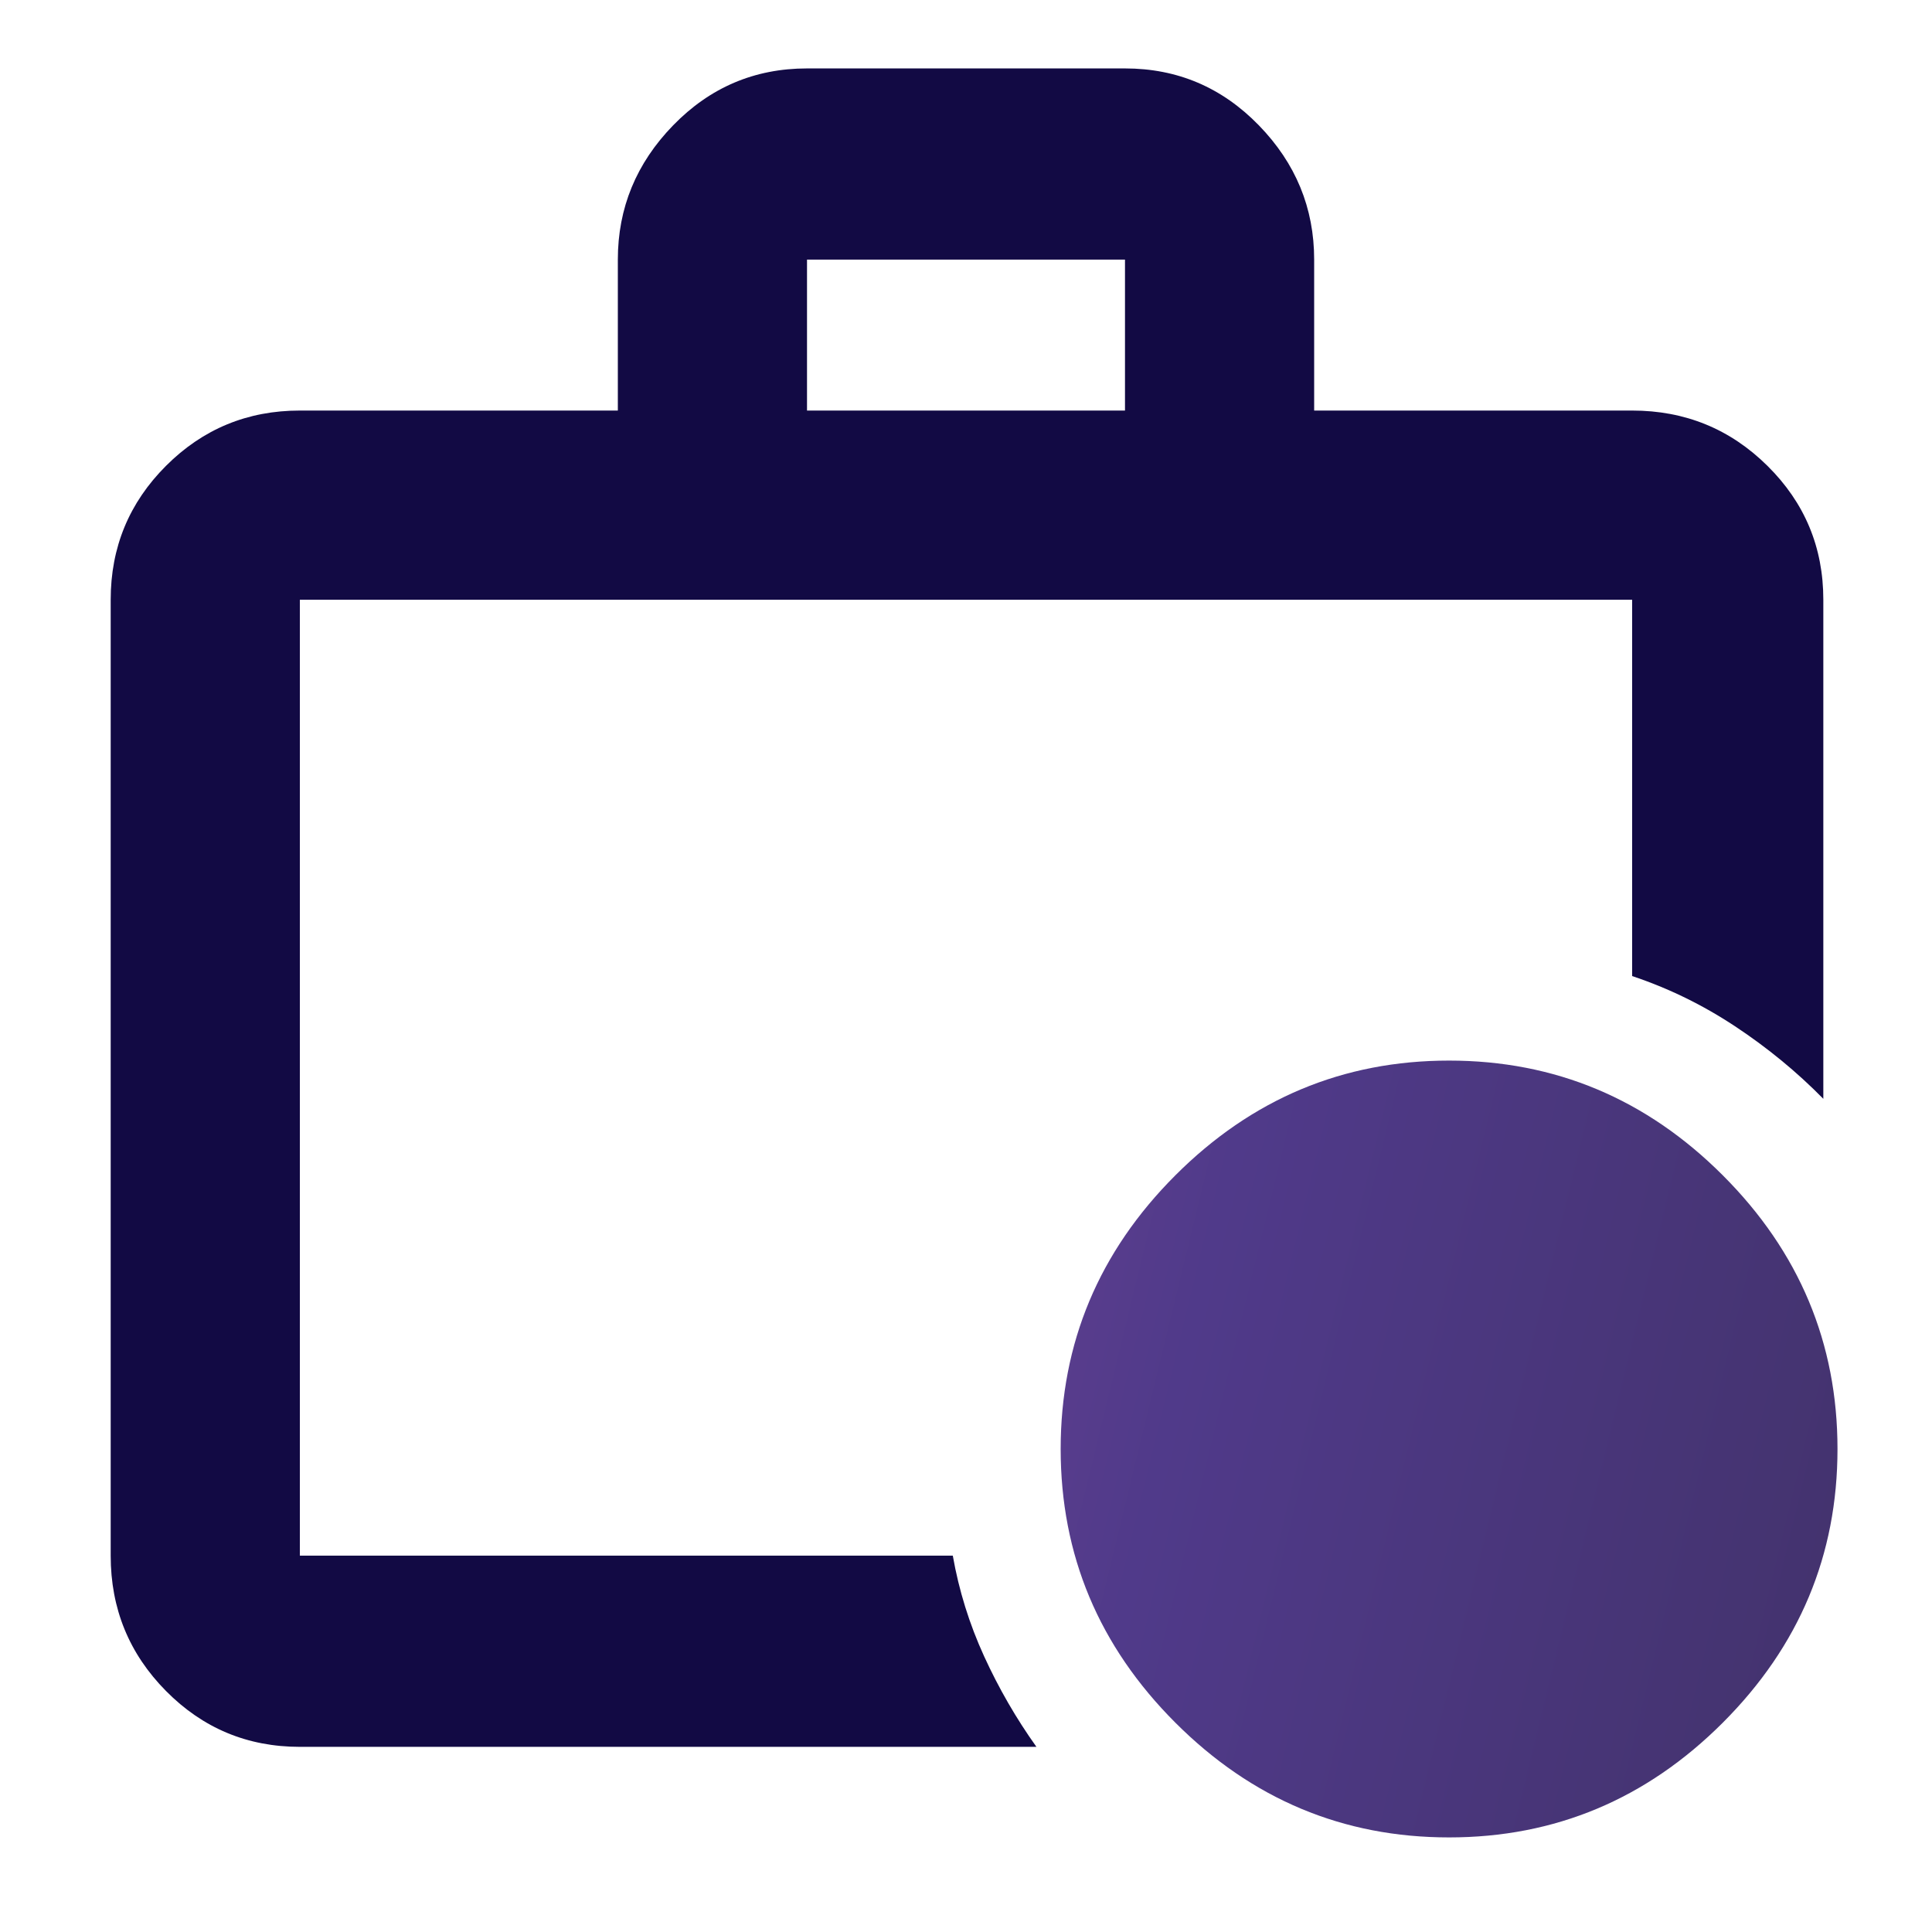
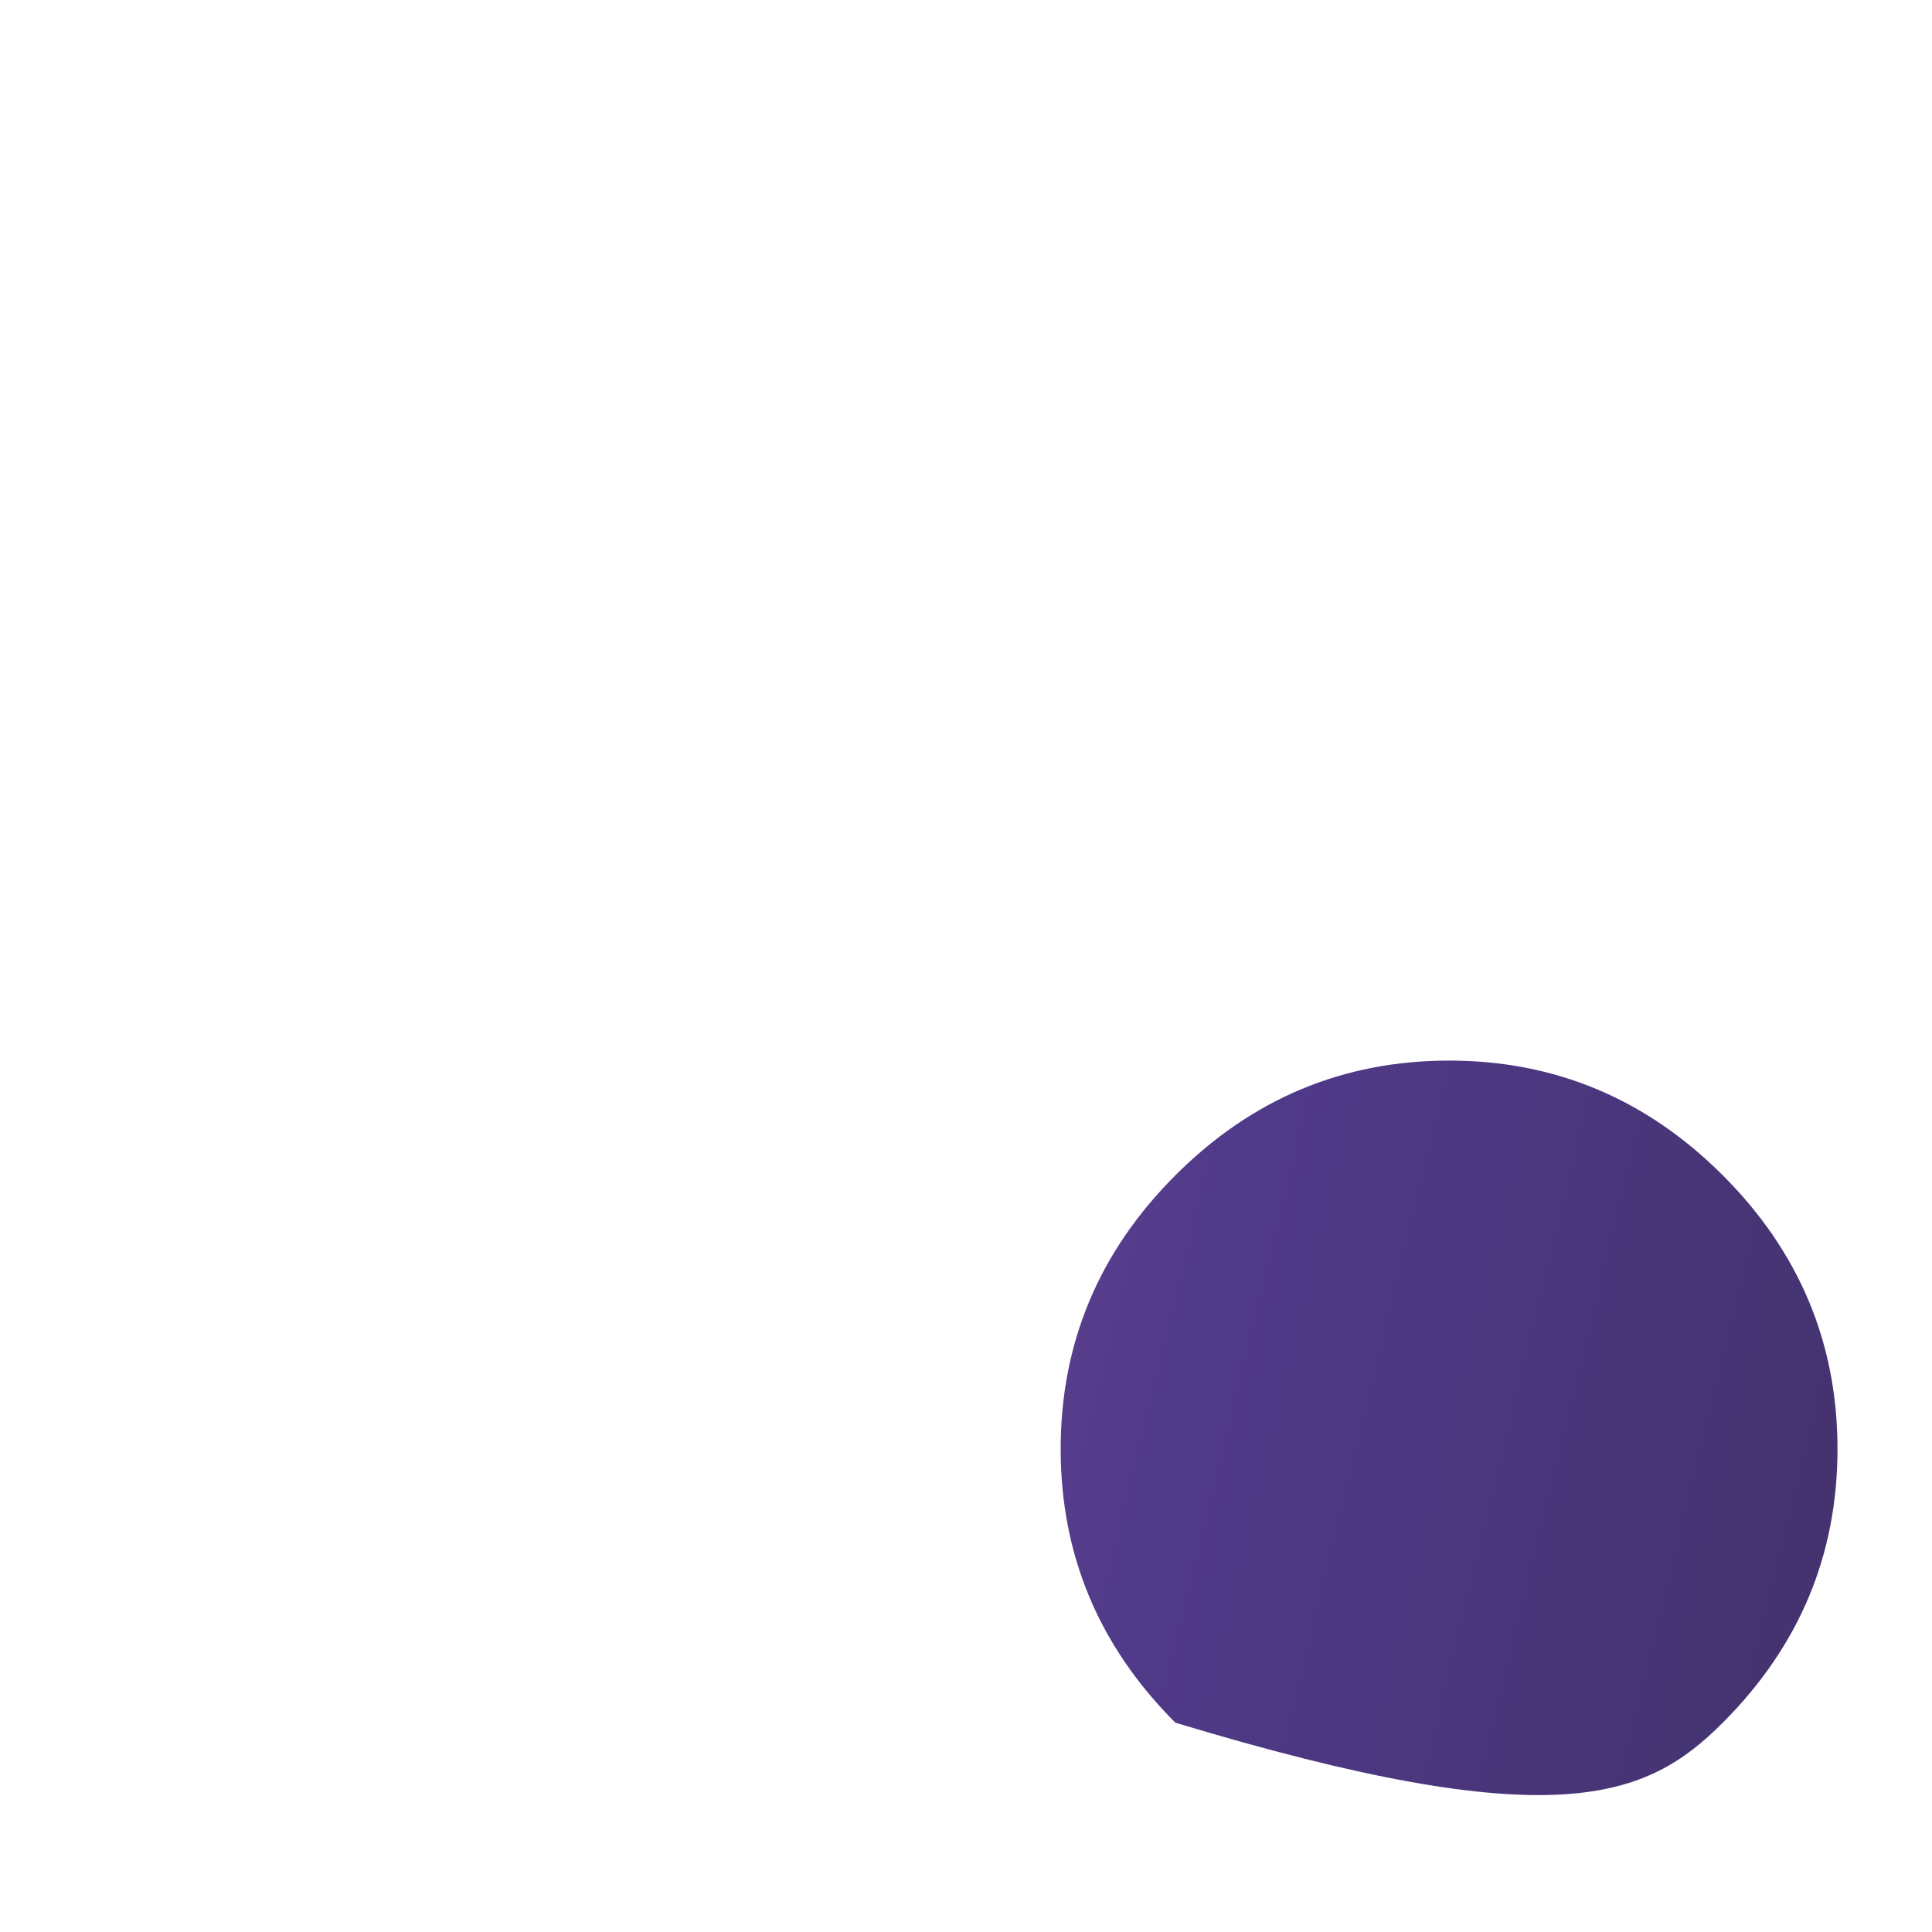
<svg xmlns="http://www.w3.org/2000/svg" width="24" height="24" viewBox="0 0 24 24" fill="none">
-   <path d="M3.725 21.7C3.074 21.7 2.52 21.469 2.062 21.006C1.604 20.543 1.375 19.983 1.375 19.325V7.45C1.375 6.799 1.604 6.245 2.062 5.787C2.52 5.329 3.074 5.1 3.725 5.1H7.675V3.225C7.675 2.584 7.904 2.028 8.362 1.557C8.82 1.086 9.374 0.85 10.025 0.85H13.975C14.626 0.85 15.18 1.086 15.638 1.557C16.096 2.028 16.325 2.584 16.325 3.225V5.1H20.275C20.933 5.1 21.493 5.329 21.956 5.787C22.419 6.245 22.65 6.799 22.65 7.45V13.65C22.32 13.314 21.954 13.014 21.552 12.748C21.151 12.483 20.725 12.275 20.275 12.125V7.45H3.725V19.338V19.325H11.836C11.912 19.758 12.042 20.175 12.225 20.575C12.408 20.975 12.625 21.35 12.875 21.7H3.725ZM10.025 5.1H13.975V3.225H10.025V5.1Z" fill="#120A44" />
-   <path d="M14.601 21.4C15.551 22.35 16.684 22.825 18.001 22.825C19.317 22.825 20.451 22.35 21.401 21.4C22.351 20.45 22.826 19.317 22.826 18C22.826 16.684 22.351 15.55 21.401 14.6C20.451 13.65 19.317 13.175 18.001 13.175C16.684 13.175 15.551 13.65 14.601 14.6C13.651 15.55 13.176 16.684 13.176 18C13.176 19.317 13.651 20.45 14.601 21.4Z" fill="url(#paint0_linear_24279_9)" />
+   <path d="M14.601 21.4C19.317 22.825 20.451 22.35 21.401 21.4C22.351 20.45 22.826 19.317 22.826 18C22.826 16.684 22.351 15.55 21.401 14.6C20.451 13.65 19.317 13.175 18.001 13.175C16.684 13.175 15.551 13.65 14.601 14.6C13.651 15.55 13.176 16.684 13.176 18C13.176 19.317 13.651 20.45 14.601 21.4Z" fill="url(#paint0_linear_24279_9)" />
  <defs>
    <linearGradient id="paint0_linear_24279_9" x1="1.375" y1="1.288" x2="26.809" y2="7.477" gradientUnits="userSpaceOnUse">
      <stop stop-color="#AF5AA5" />
      <stop offset="0.635" stop-color="#503A8A" />
      <stop offset="1" stop-color="#42326B" />
    </linearGradient>
  </defs>
</svg>